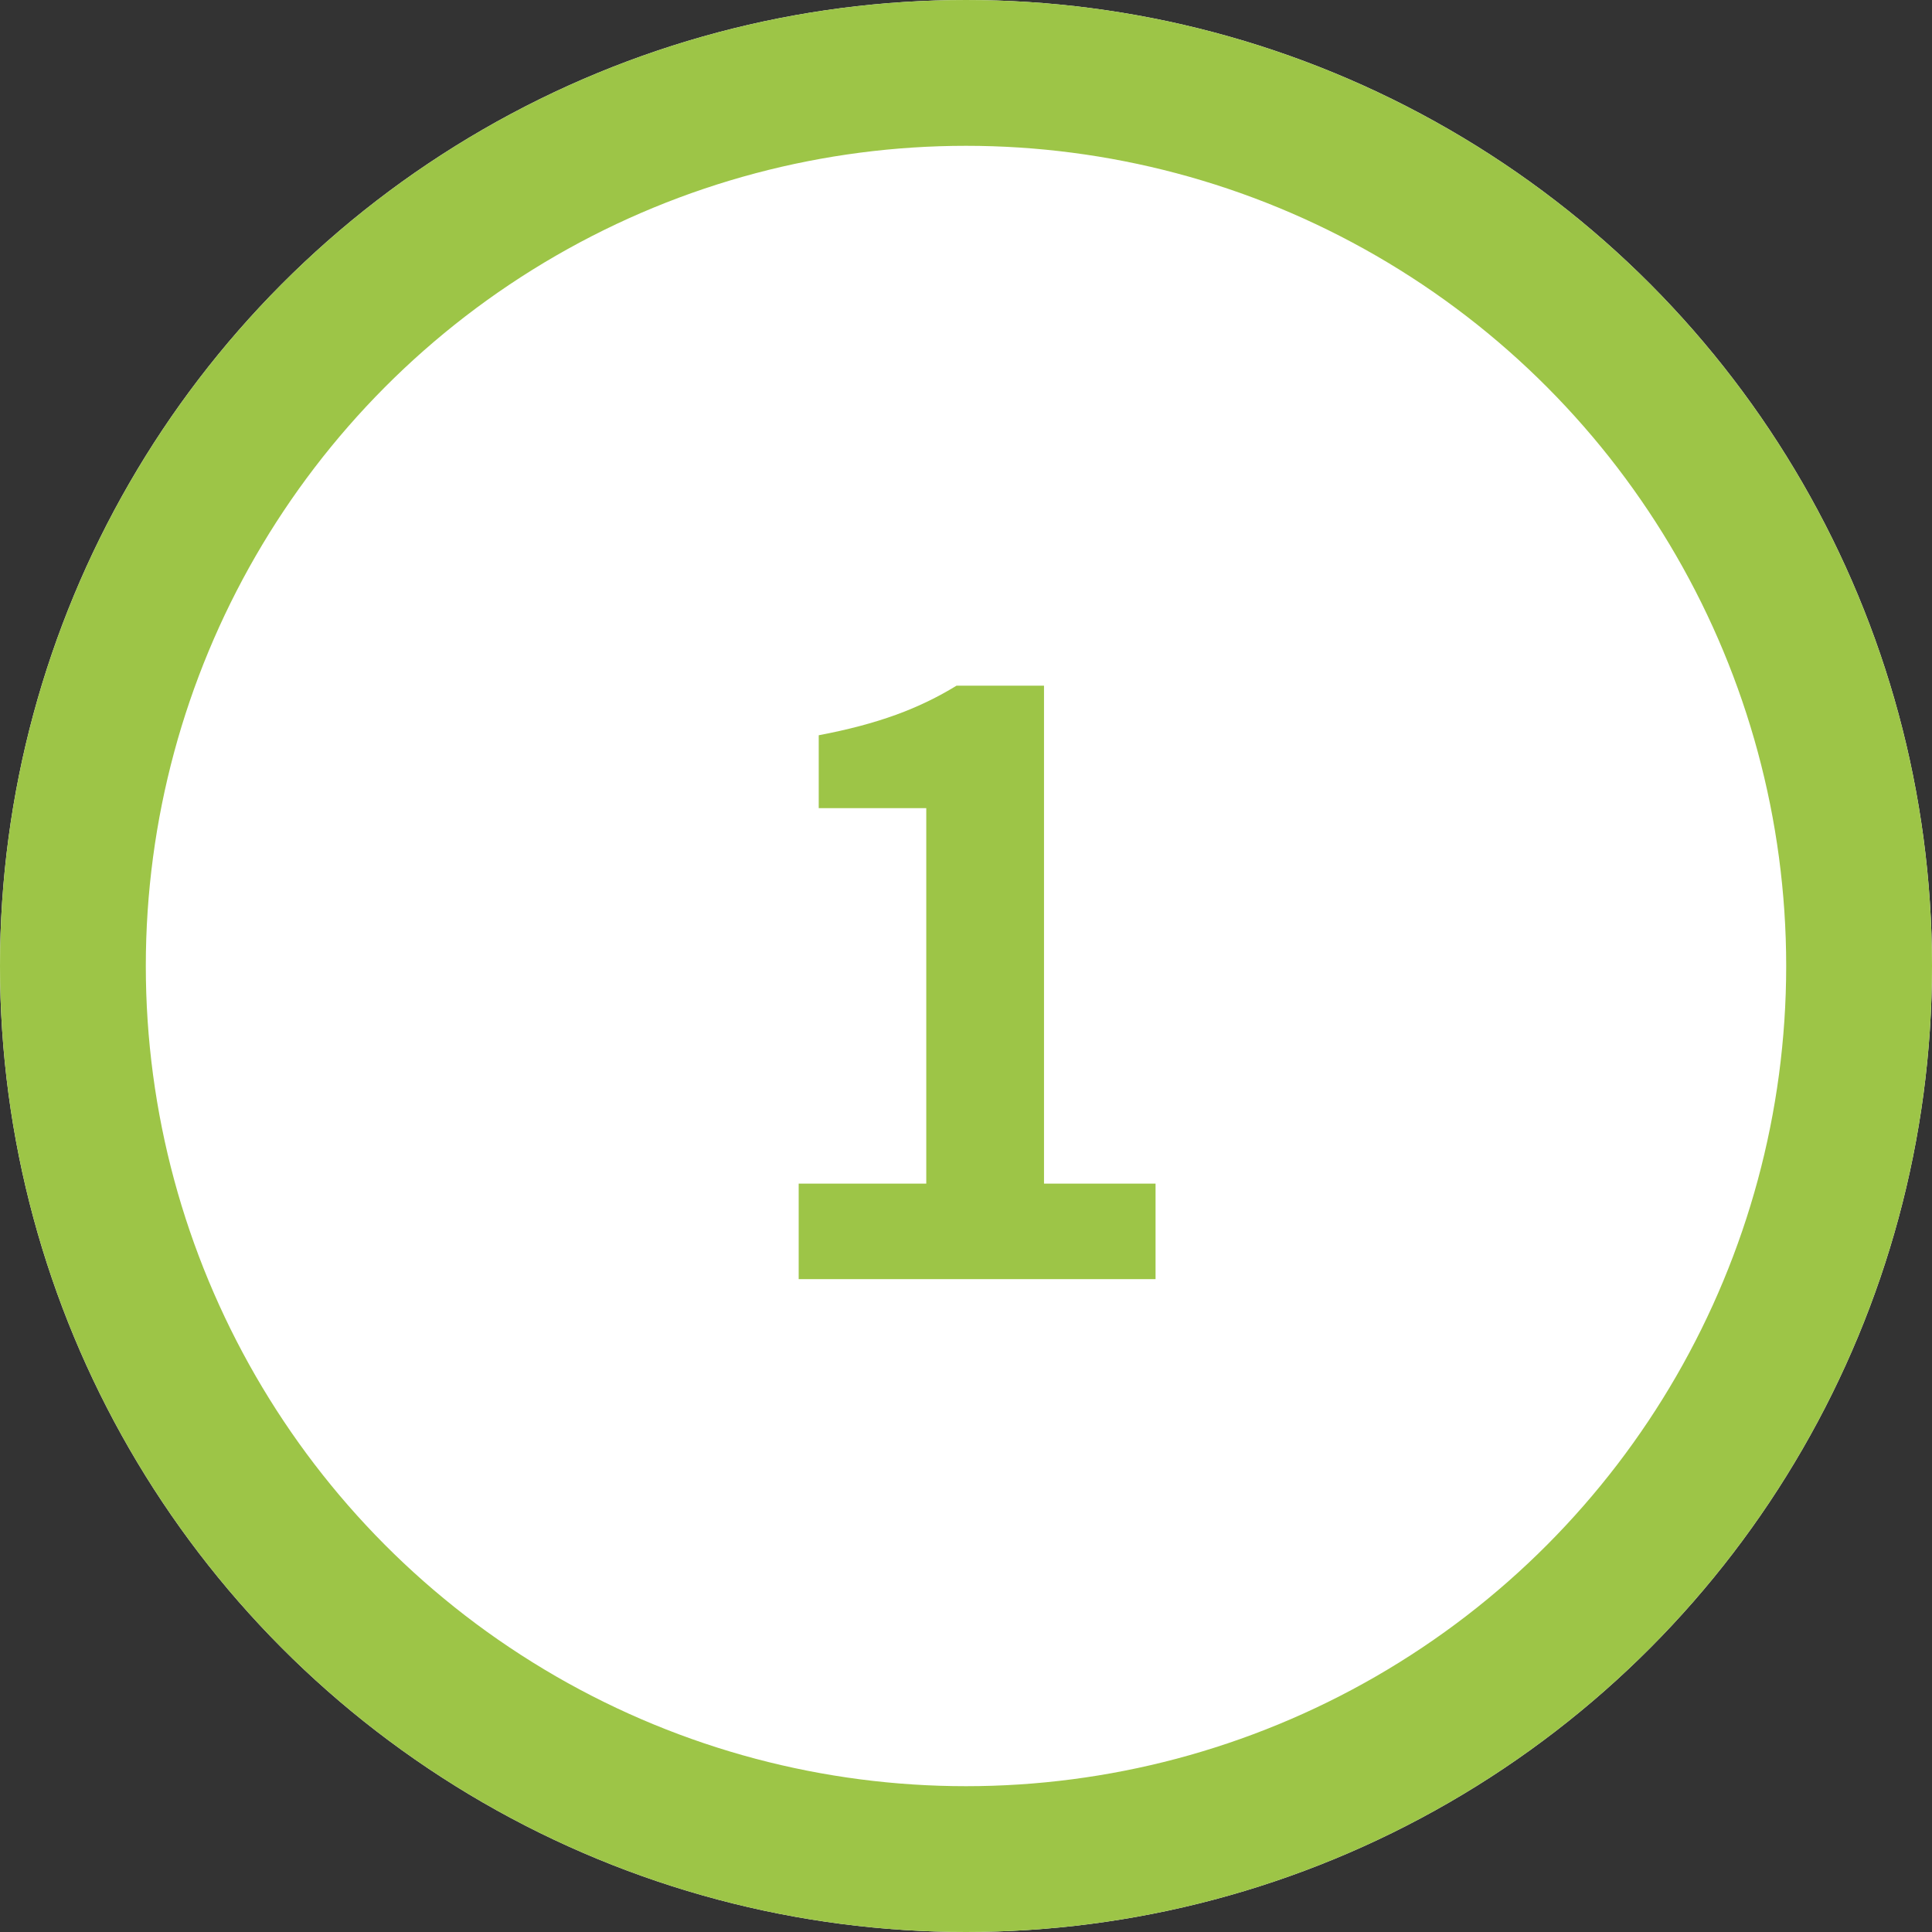
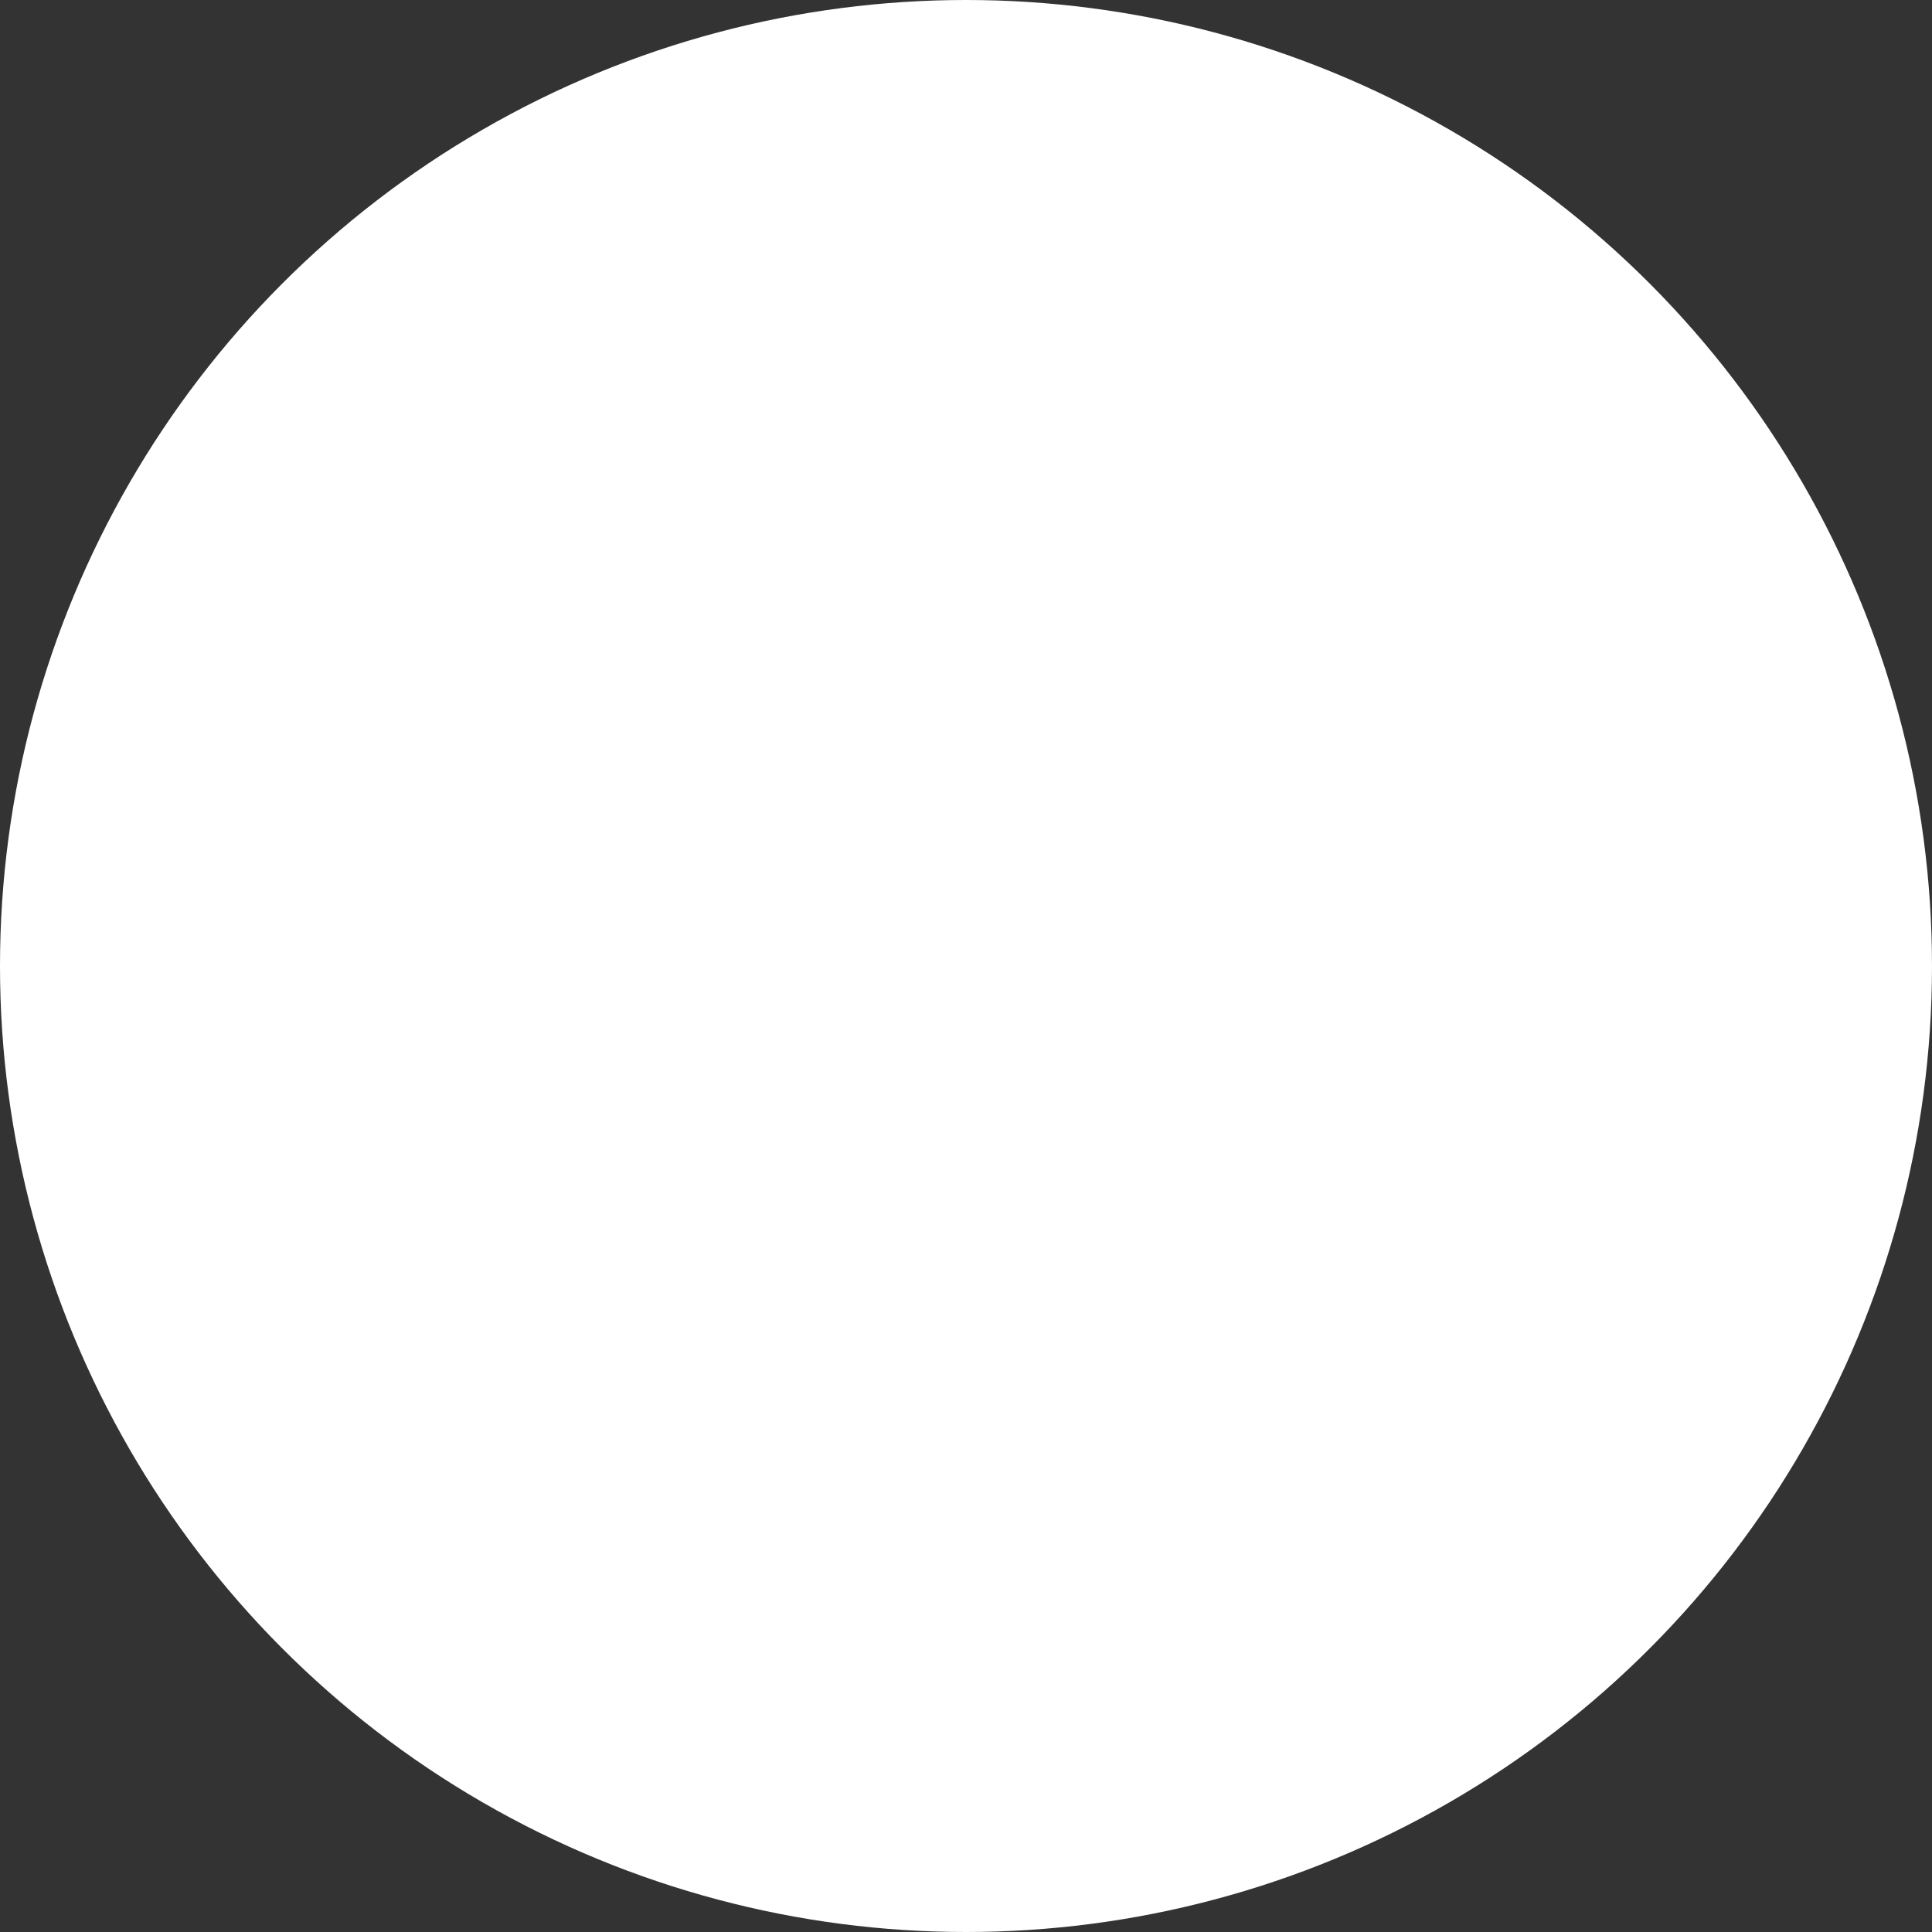
<svg xmlns="http://www.w3.org/2000/svg" id="_レイヤー_2" viewBox="0 0 53 53">
  <rect x="0" y="0" width="53" height="53" fill="#333333" stroke="none" />
  <defs>
    <style>.cls-1{fill:none;stroke:#9dc547;stroke-width:4px;}.cls-2{isolation:isolate;}.cls-3{fill:#9dc547;}.cls-3,.cls-4{stroke-width:0px;}.cls-4{fill:#fff;}</style>
  </defs>
  <g id="_レイヤー_1-2">
    <g id="_楕円形_45">
      <circle class="cls-4" cx="26.5" cy="26.5" r="26.5" />
-       <circle class="cls-1" cx="26.5" cy="26.5" r="24.5" />
    </g>
    <g id="_1" class="cls-2">
      <g class="cls-2">
-         <path class="cls-3" d="M21.91,32.47h3.5v-10.3h-2.95v-2c1.63-.31,2.75-.73,3.78-1.36h2.4v13.66h3.06v2.62h-9.79v-2.62Z" />
-       </g>
+         </g>
    </g>
  </g>
</svg>